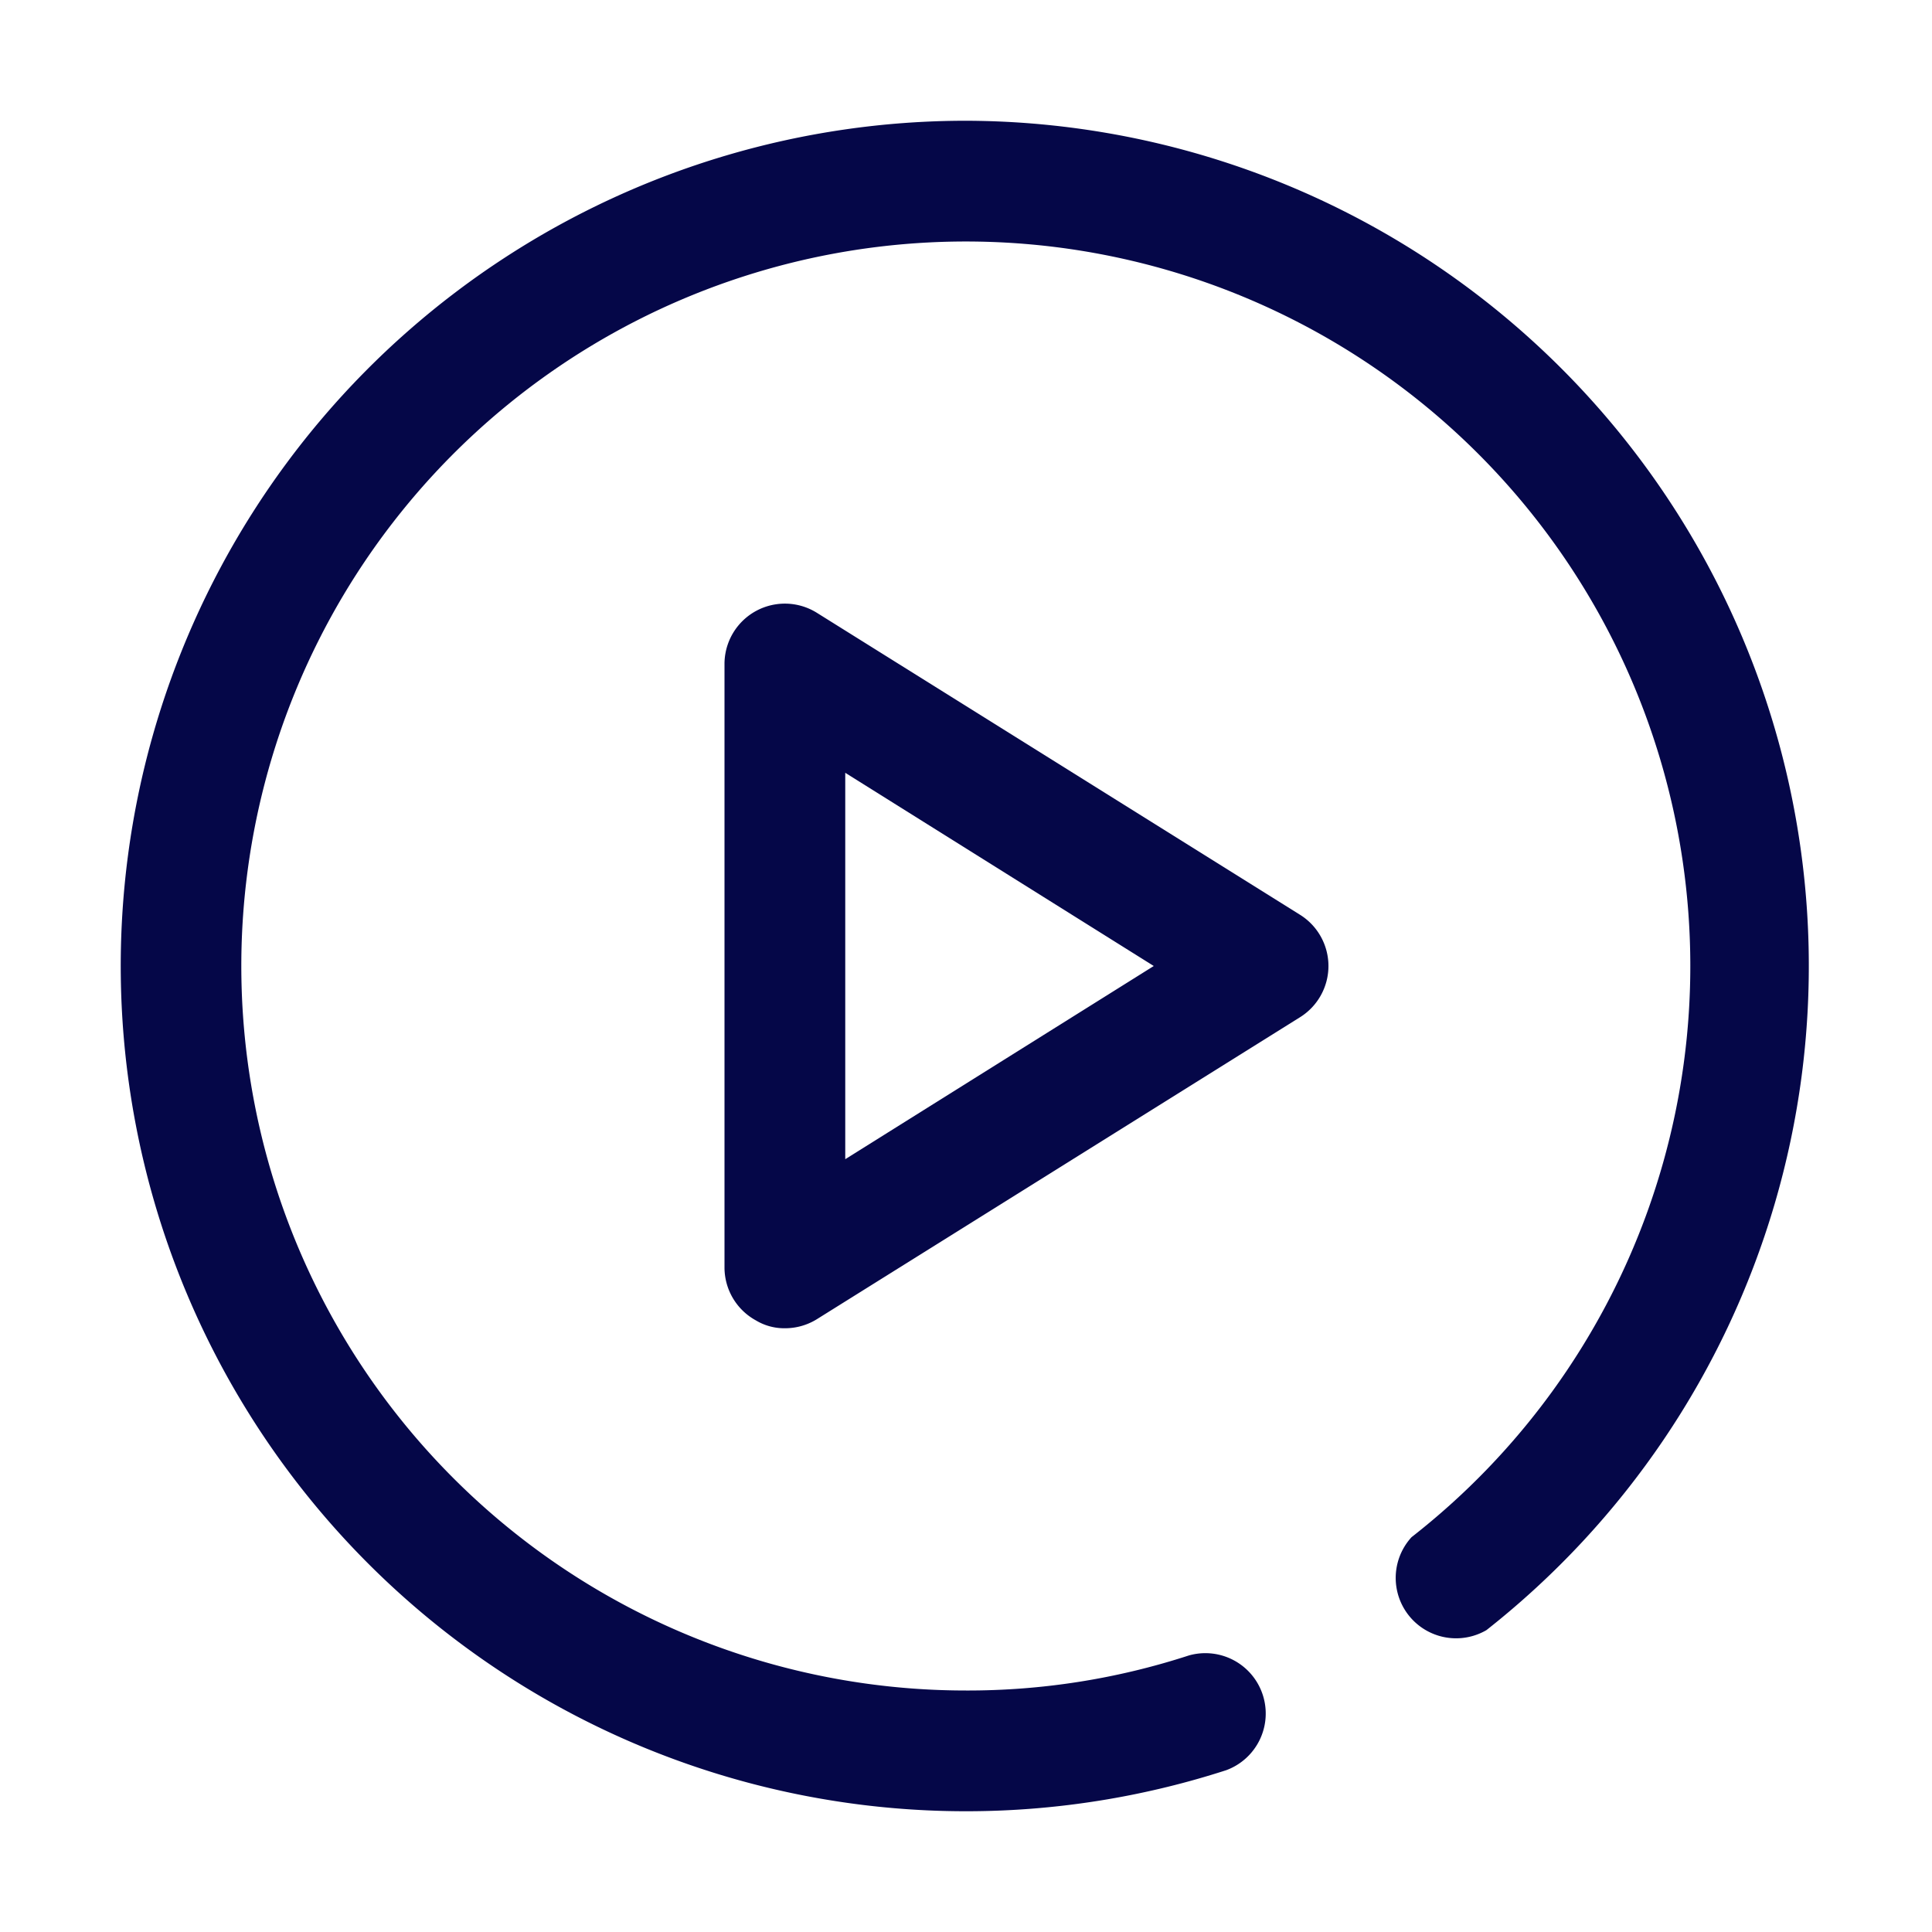
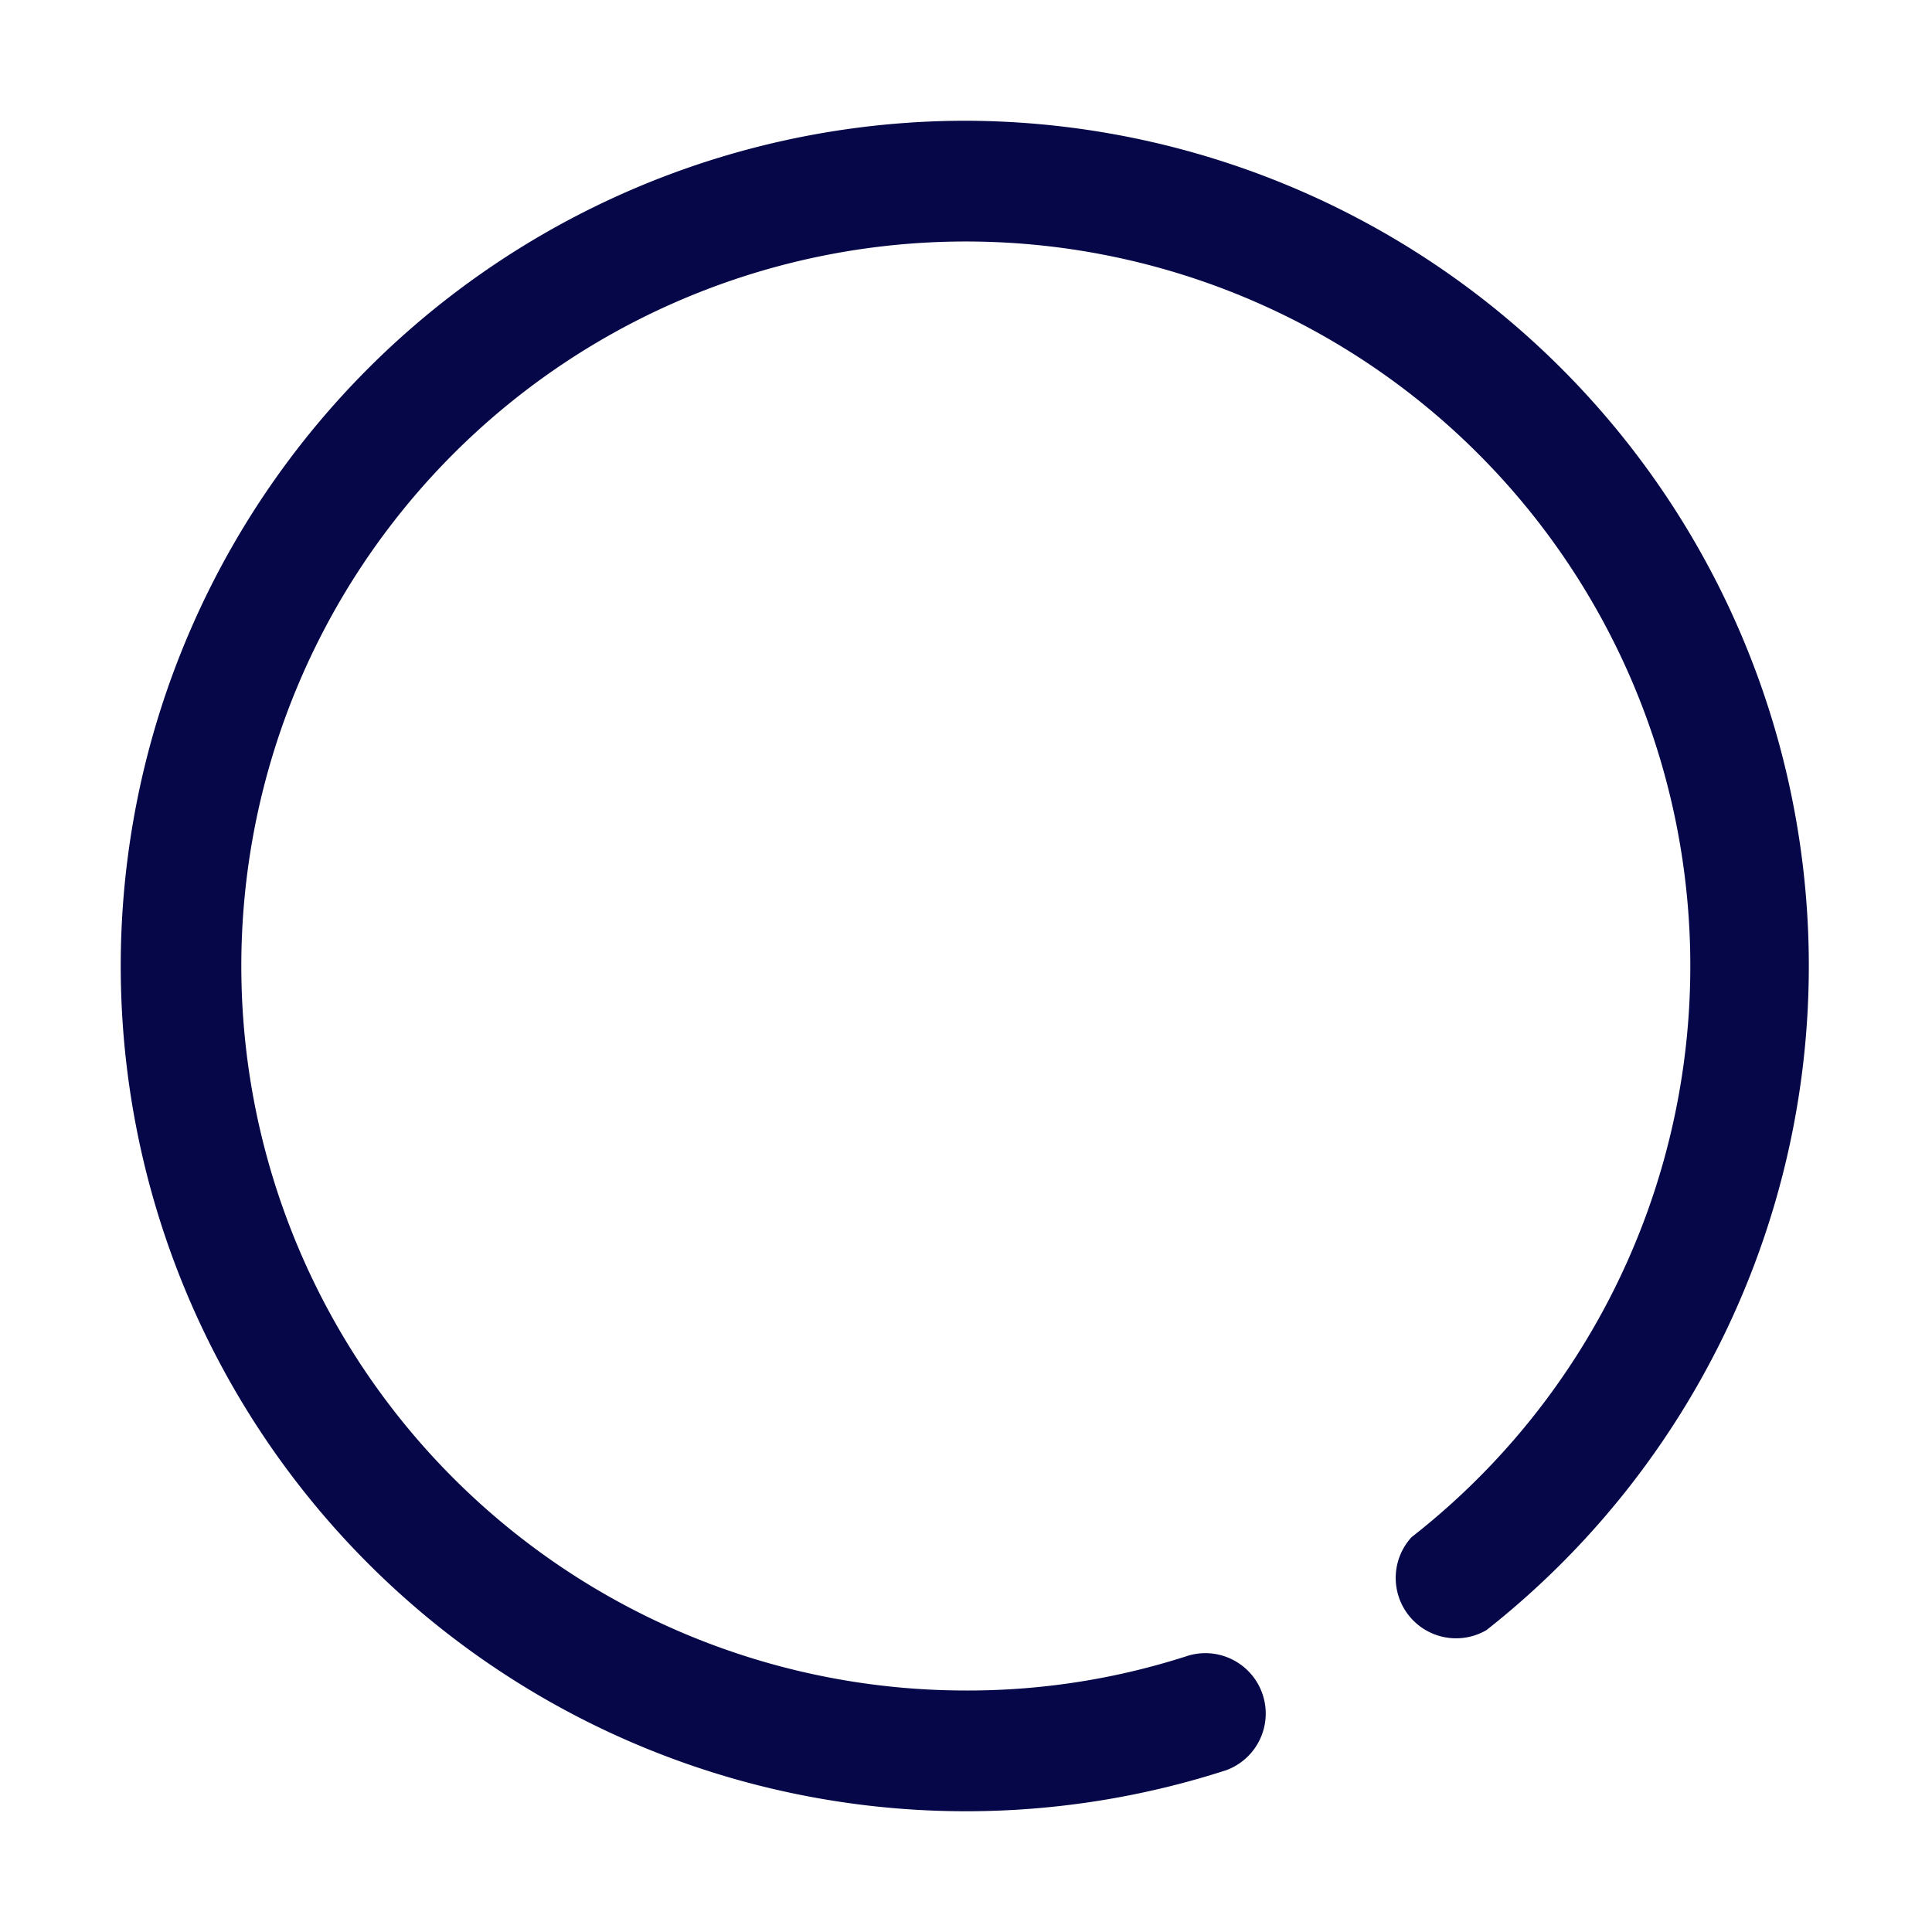
<svg xmlns="http://www.w3.org/2000/svg" viewBox="0 0 32 32">
  <style>.cls-1,.cls-2{fill:#050748;}</style>
  <g id="play_button" data-name="play button">
    <path class="cls-1" d="M16,2a14,14,0,1,0,4.31,27.32,1,1,0,0,0-.62-1.9A11.81,11.81,0,0,1,16,28a12,12,0,1,1,7.38-2.54A1,1,0,0,0,24.62,27,14,14,0,0,0,16,2Z" />
-     <path class="cls-2" d="M21.53,15.15l-8-5A1,1,0,0,0,12,11V21a1,1,0,0,0,.52.87A.91.91,0,0,0,13,22a1,1,0,0,0,.53-.15l8-5a1,1,0,0,0,0-1.7ZM14,19.2V12.8L19.11,16Z" />
  </g>
</svg>